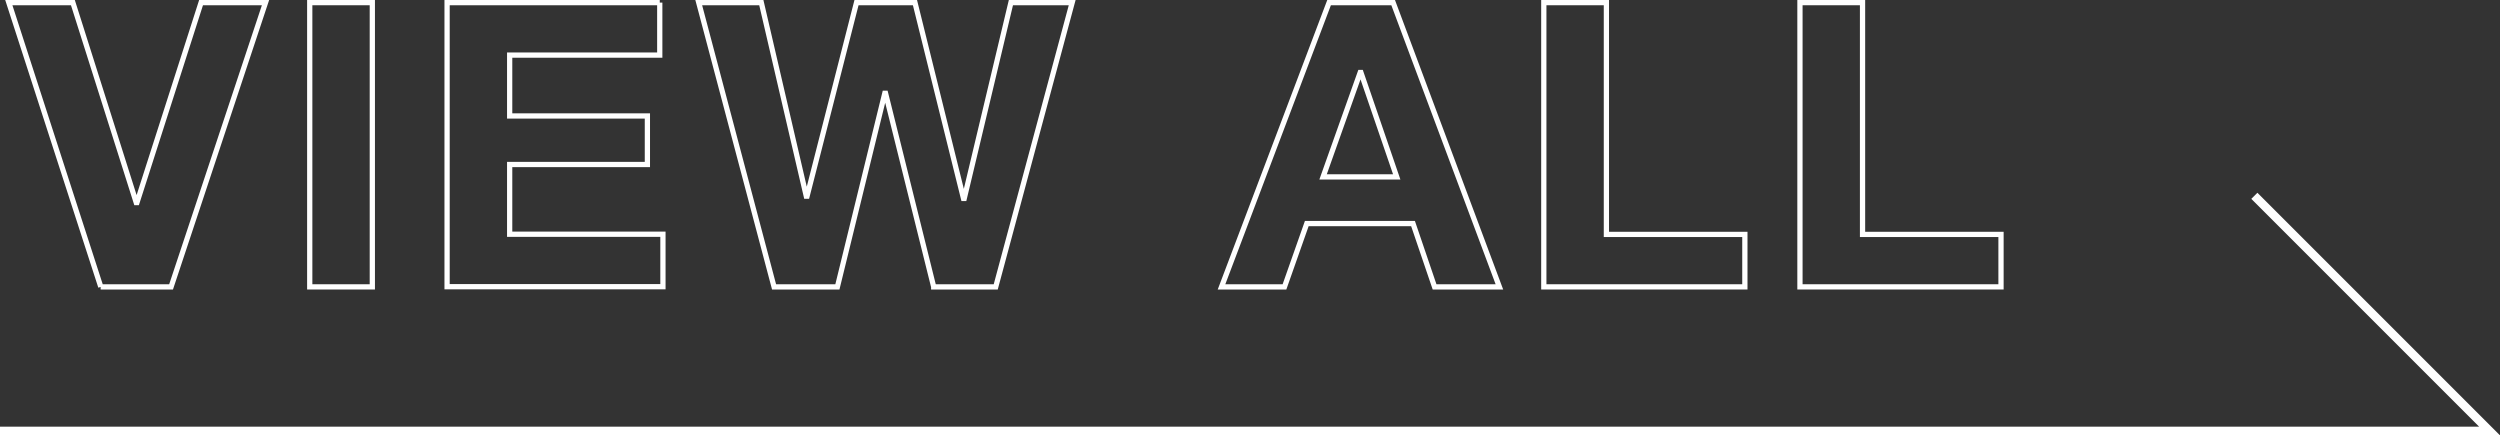
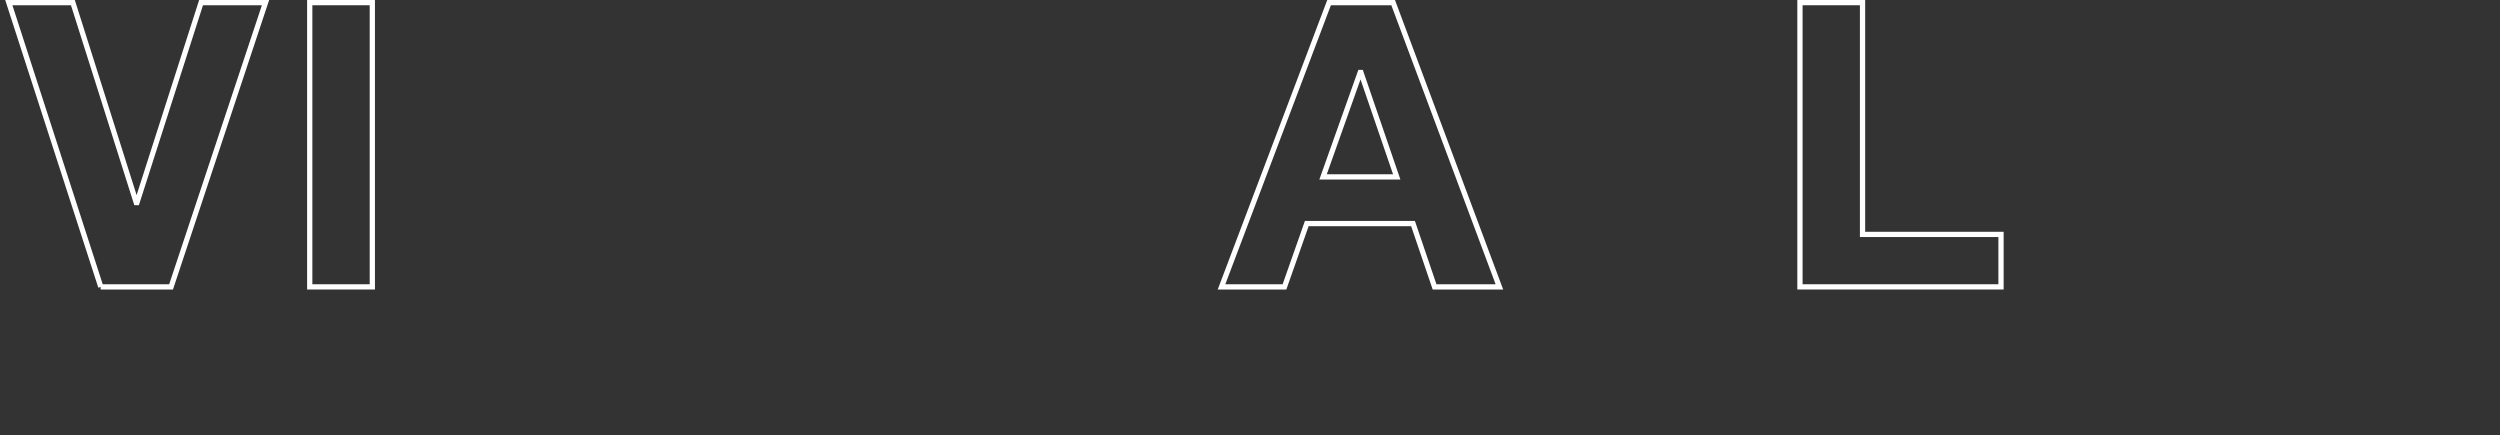
<svg xmlns="http://www.w3.org/2000/svg" id="b" viewBox="0 0 133.42 23.23">
  <rect x="0" y="0" width="133.42" height="23.23" fill="#333333" stroke="none" />
  <defs>
    <style>.d{stroke-width:.28px;}.d,.e{fill:none;stroke:#fff;stroke-miterlimit:10;}.e{stroke-width:.46px;}</style>
  </defs>
  <g id="c">
    <path class="d" d="M5.38,15.31L.47.14h3.42l3.38,10.67h.04L10.73.14h3.44l-5.04,15.17h-3.76Z" />
    <path class="d" d="M19.87.14v15.17h-3.34V.14h3.34Z" />
-     <path class="d" d="M35.21.14v2.8h-8.01v3.25h7.35v2.59h-7.35v3.72h8.18v2.8h-11.52V.14h11.35Z" />
-     <path class="d" d="M49.83,15.31l-2.57-10.33h-.04l-2.53,10.33h-3.38L37.29.14h3.34l2.4,10.33h.04L45.71.14h3.12l2.59,10.45h.04L53.95.14h3.27l-4.08,15.17h-3.31Z" />
    <path class="d" d="M74.35.14l5.67,15.17h-3.46l-1.15-3.38h-5.67l-1.19,3.38h-3.36L70.93.14h3.42ZM74.54,9.44l-1.91-5.57h-.04l-1.98,5.57h3.93Z" />
-     <path class="d" d="M85.73.14v12.37h7.39v2.8h-10.73V.14h3.34Z" />
    <path class="d" d="M99.4.14v12.37h7.39v2.8h-10.73V.14h3.34Z" />
-     <polyline class="e" points="0 23 132.86 23 120.31 10.45" />
  </g>
</svg>